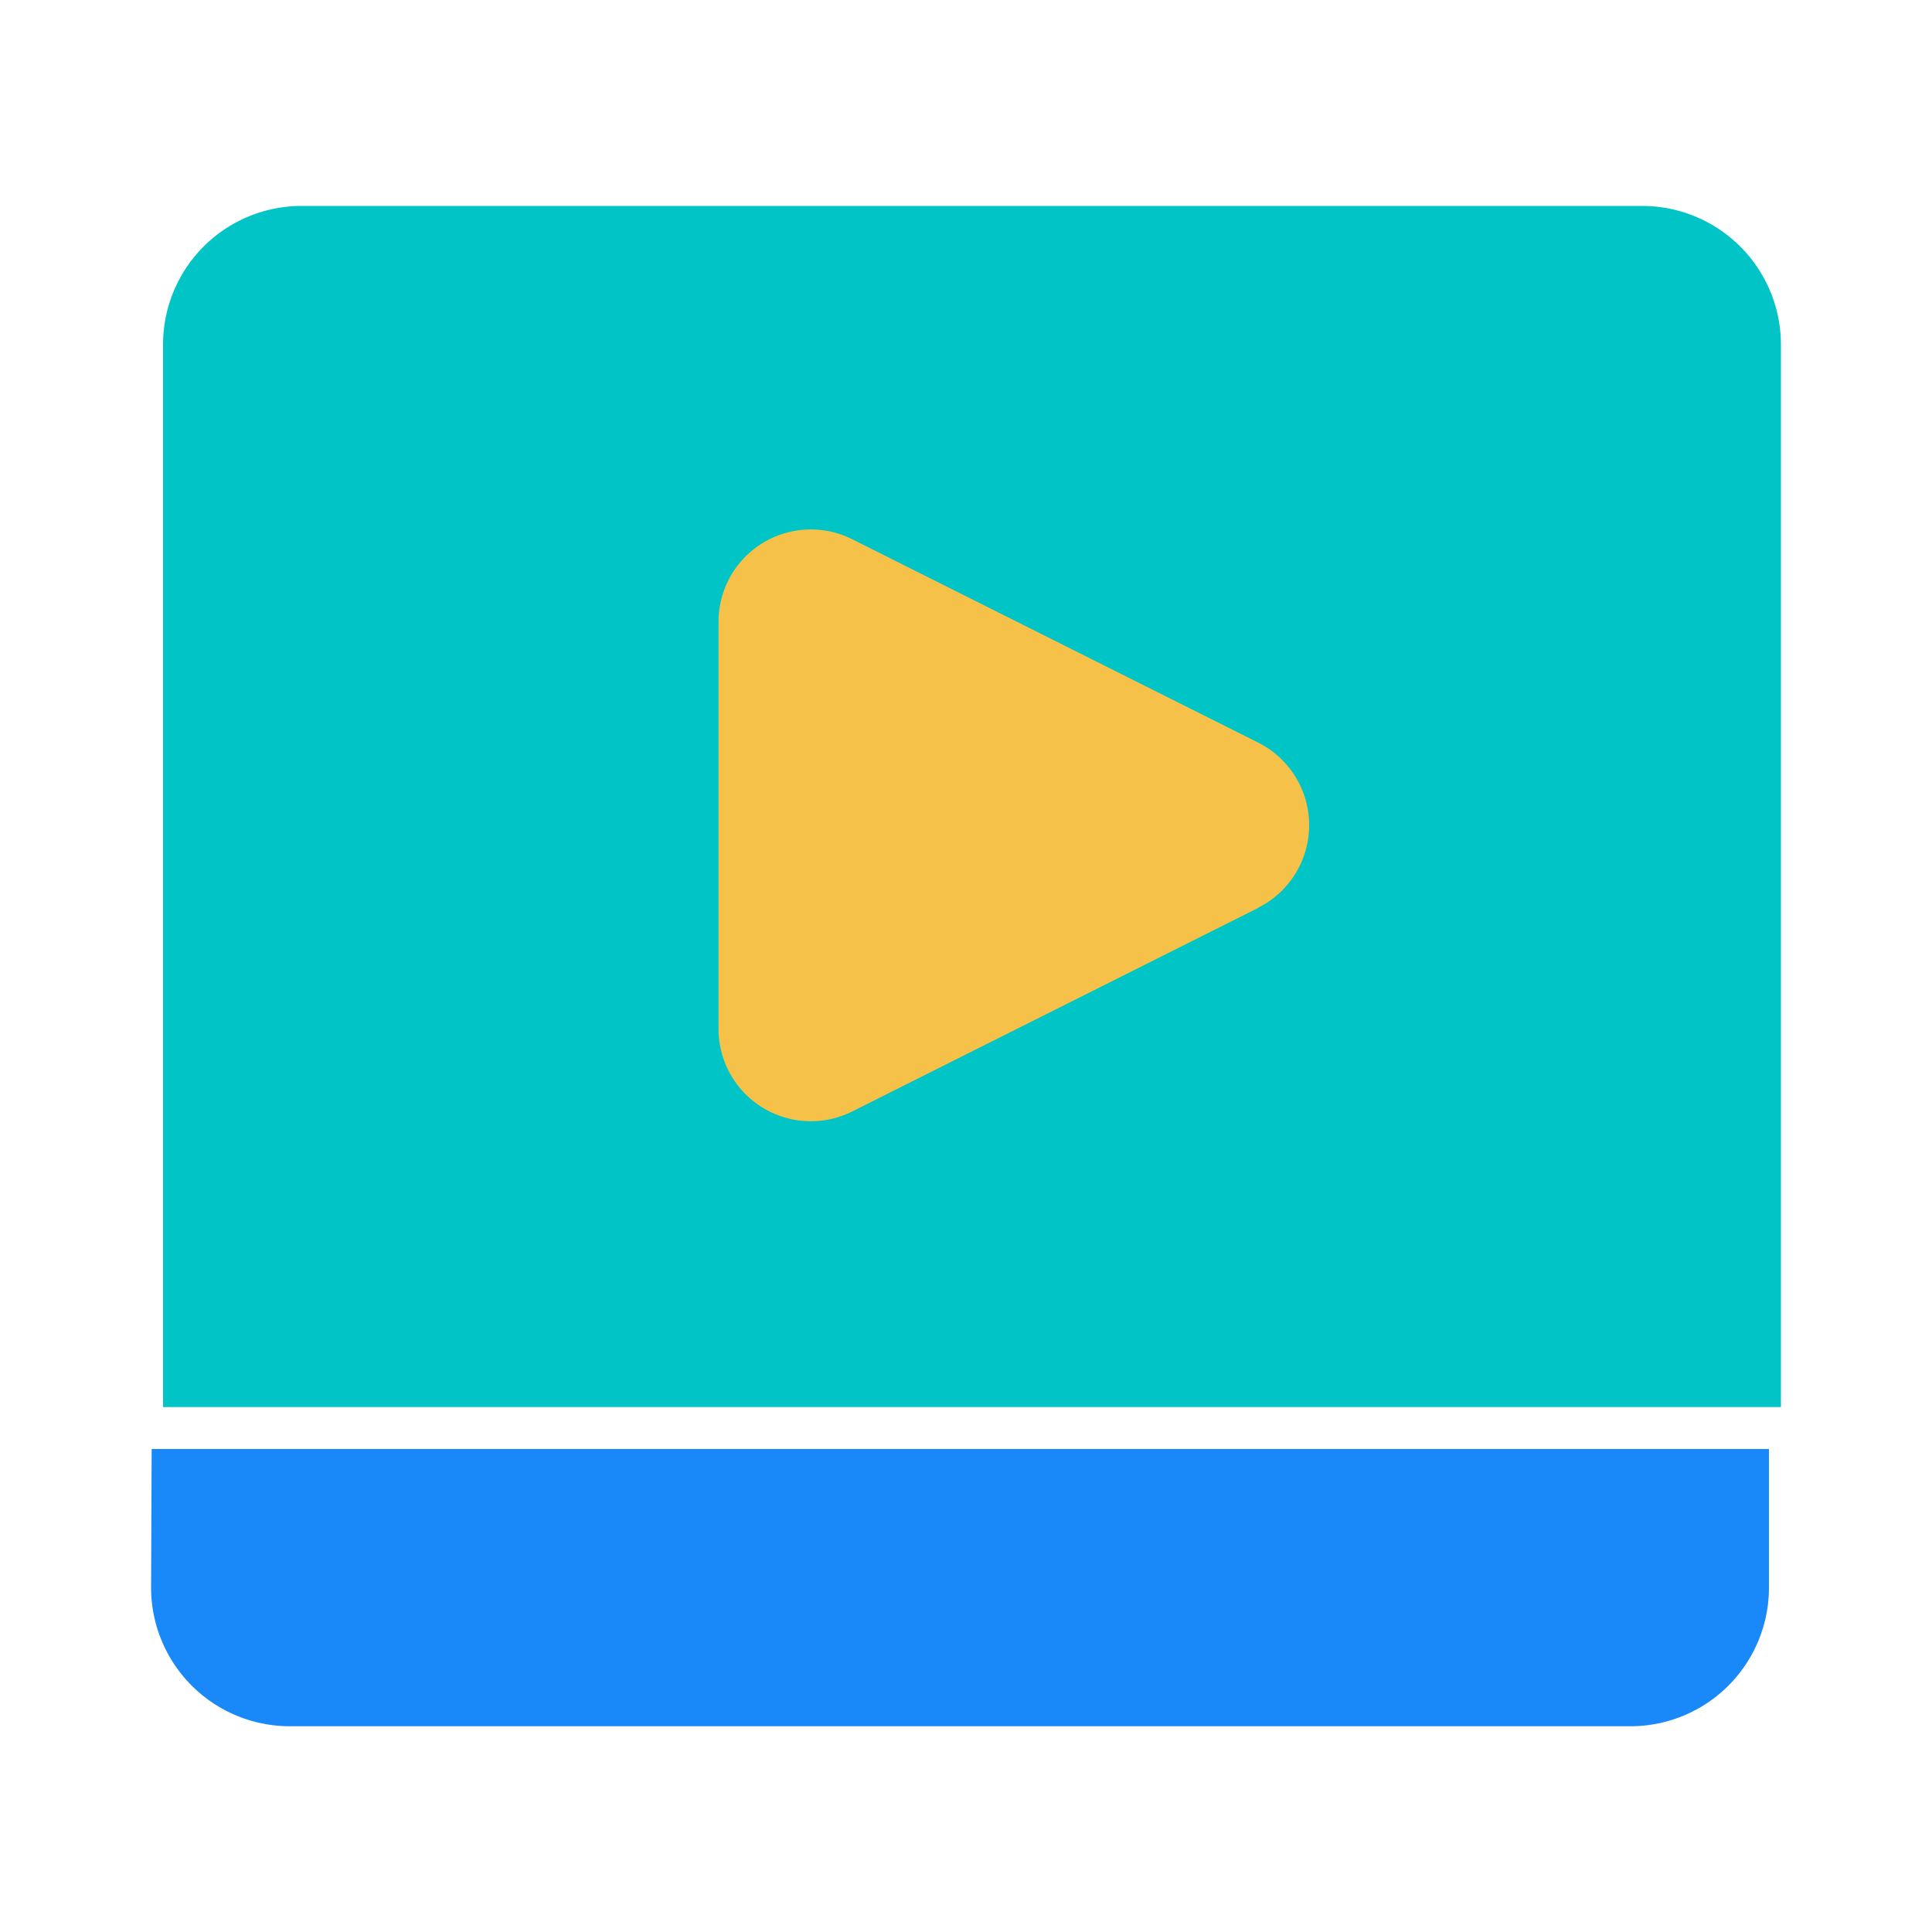
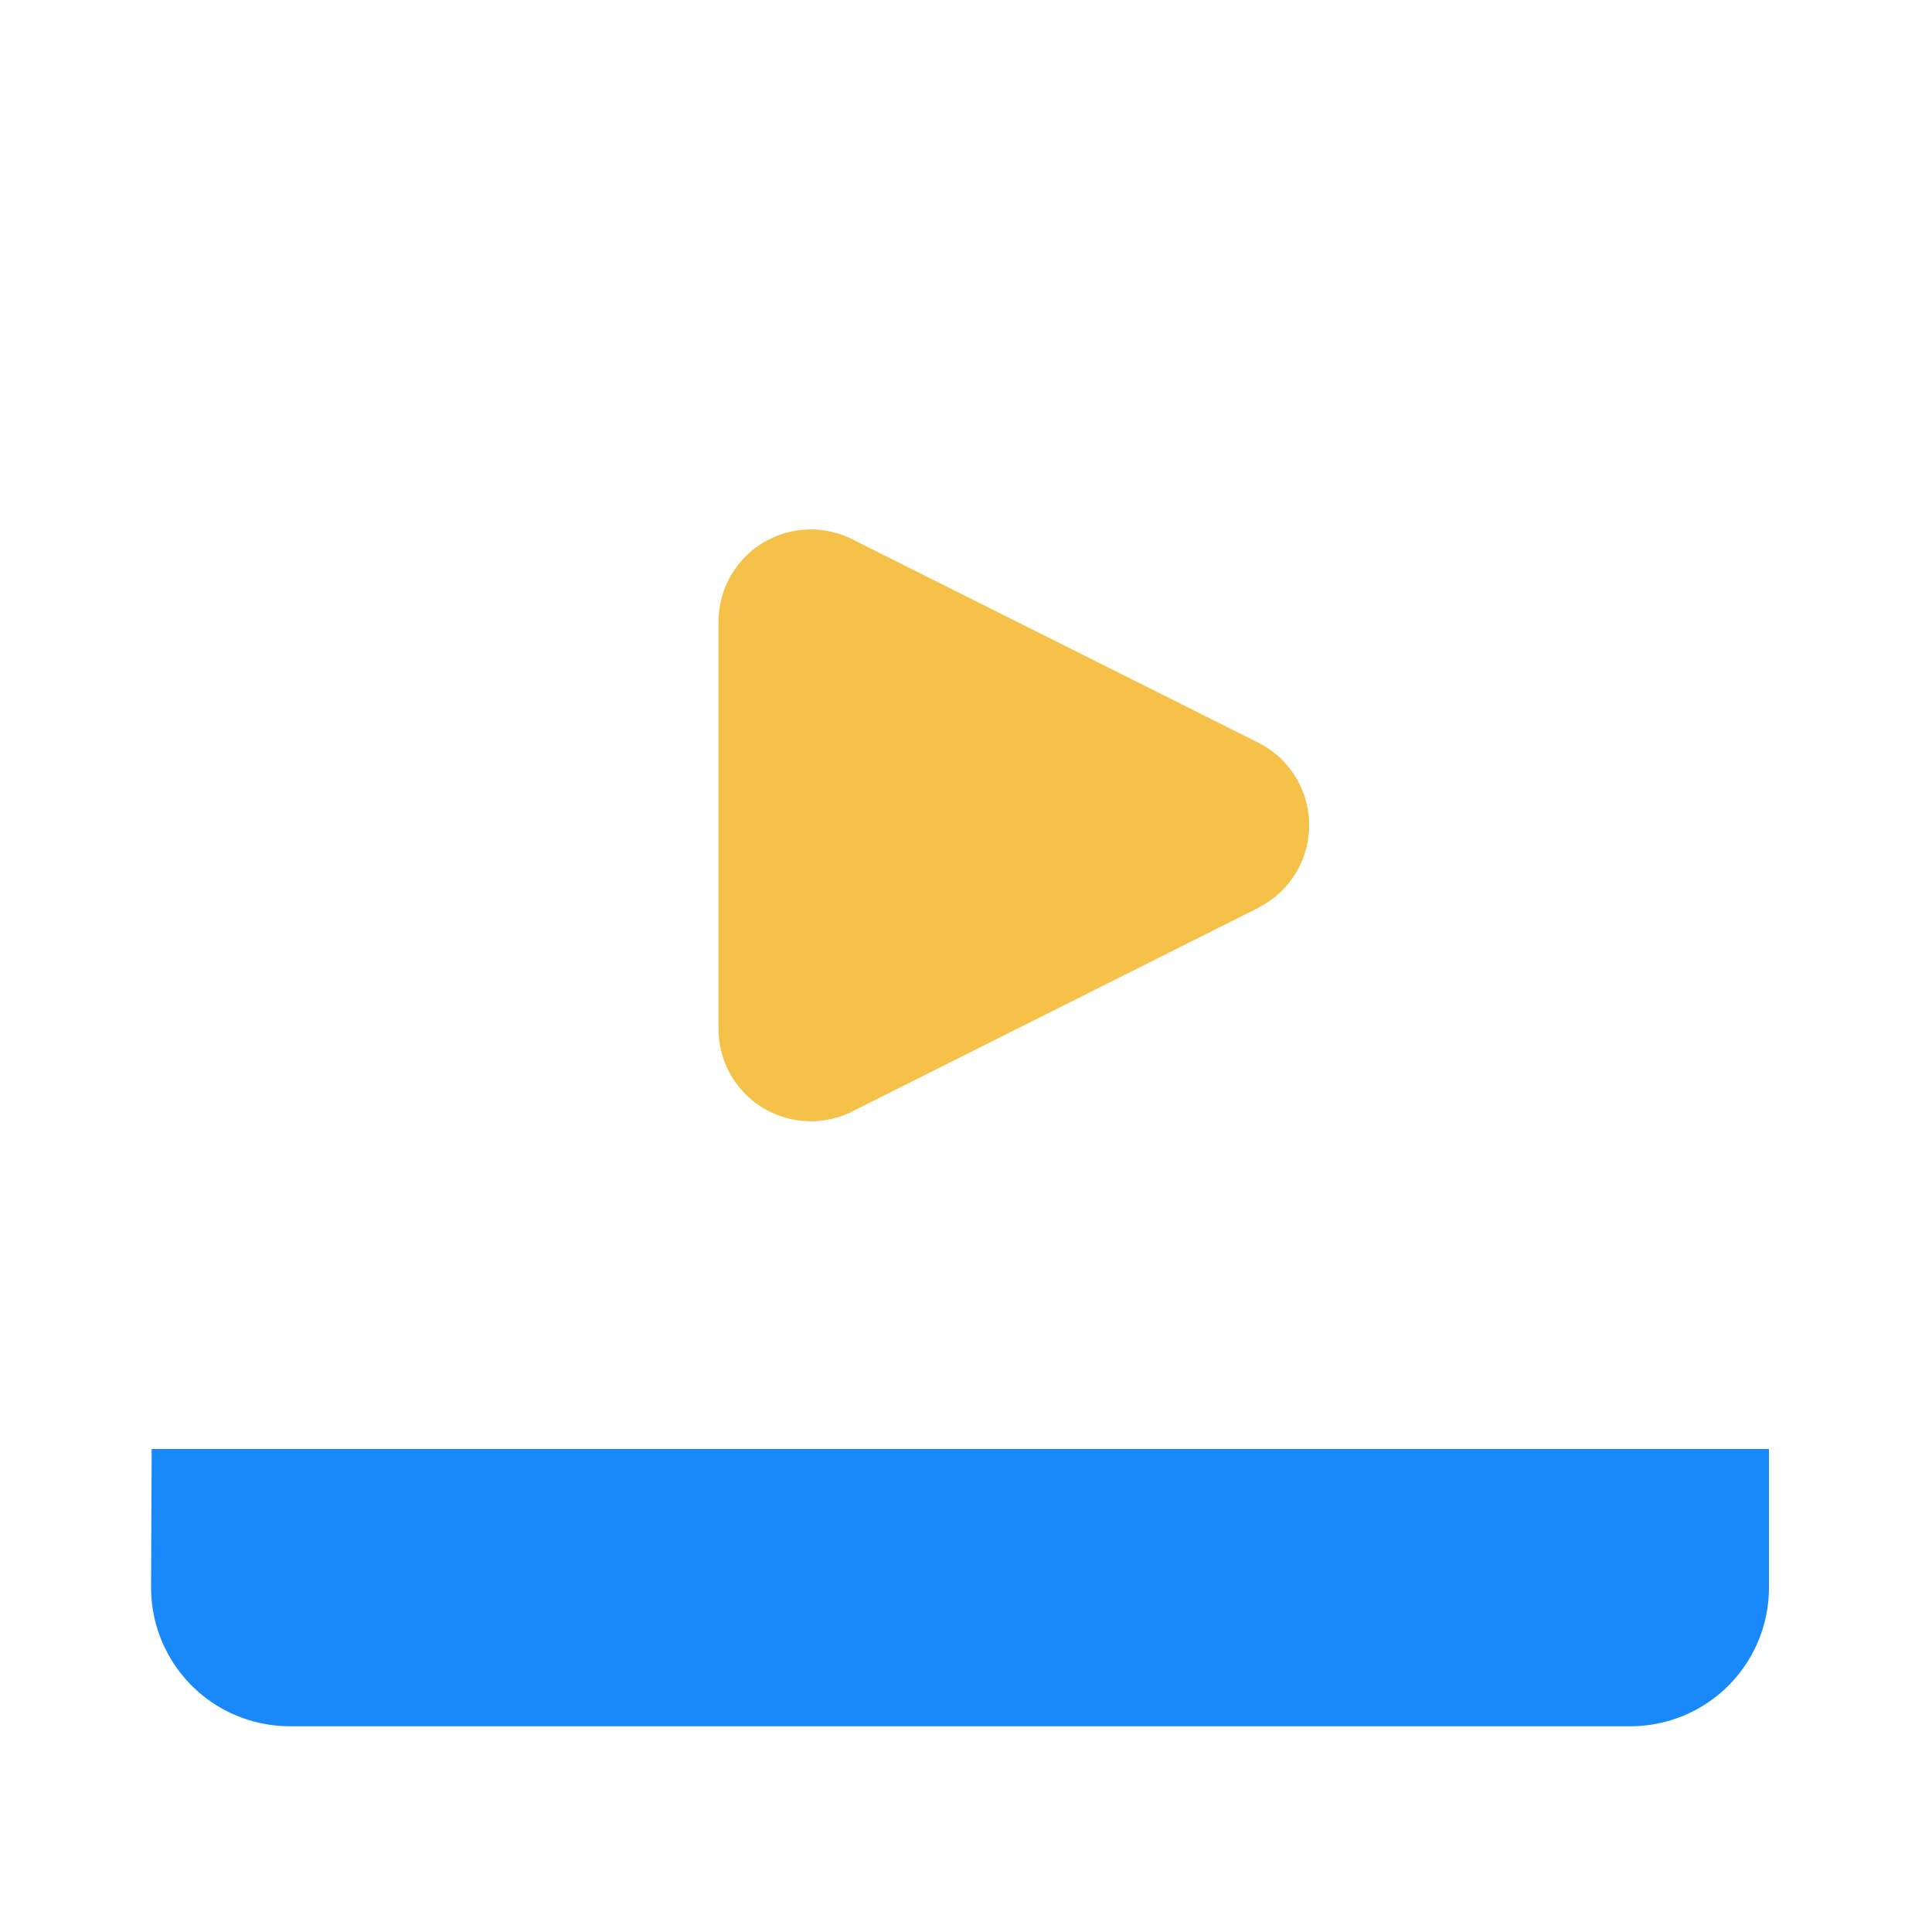
<svg xmlns="http://www.w3.org/2000/svg" id="图层_1" data-name="图层 1" viewBox="0 0 100 100">
  <defs>
    <style>.cls-1{fill:#00c4c6;}.cls-2{fill:#1989fa;}.cls-3{fill:#f5c148;}</style>
  </defs>
  <g id="图层_2" data-name="图层 2">
-     <path class="cls-1" d="M15.61,10.66H85a7.18,7.18,0,0,1,7.18,7.17v55H8.44v-55a7.17,7.17,0,0,1,7.17-7.17Z" />
    <path class="cls-2" d="M7.85,75H91.56v7.18a7.17,7.17,0,0,1-7.17,7.17H15a7.18,7.18,0,0,1-7.18-7.17Zm0,0" />
    <path class="cls-3" d="M65.11,47l-21,10.53a4.78,4.78,0,0,1-6.92-4.28V32.19a4.78,4.78,0,0,1,6.92-4.28l21,10.52a4.78,4.78,0,0,1,0,8.56Zm0,0" />
  </g>
</svg>